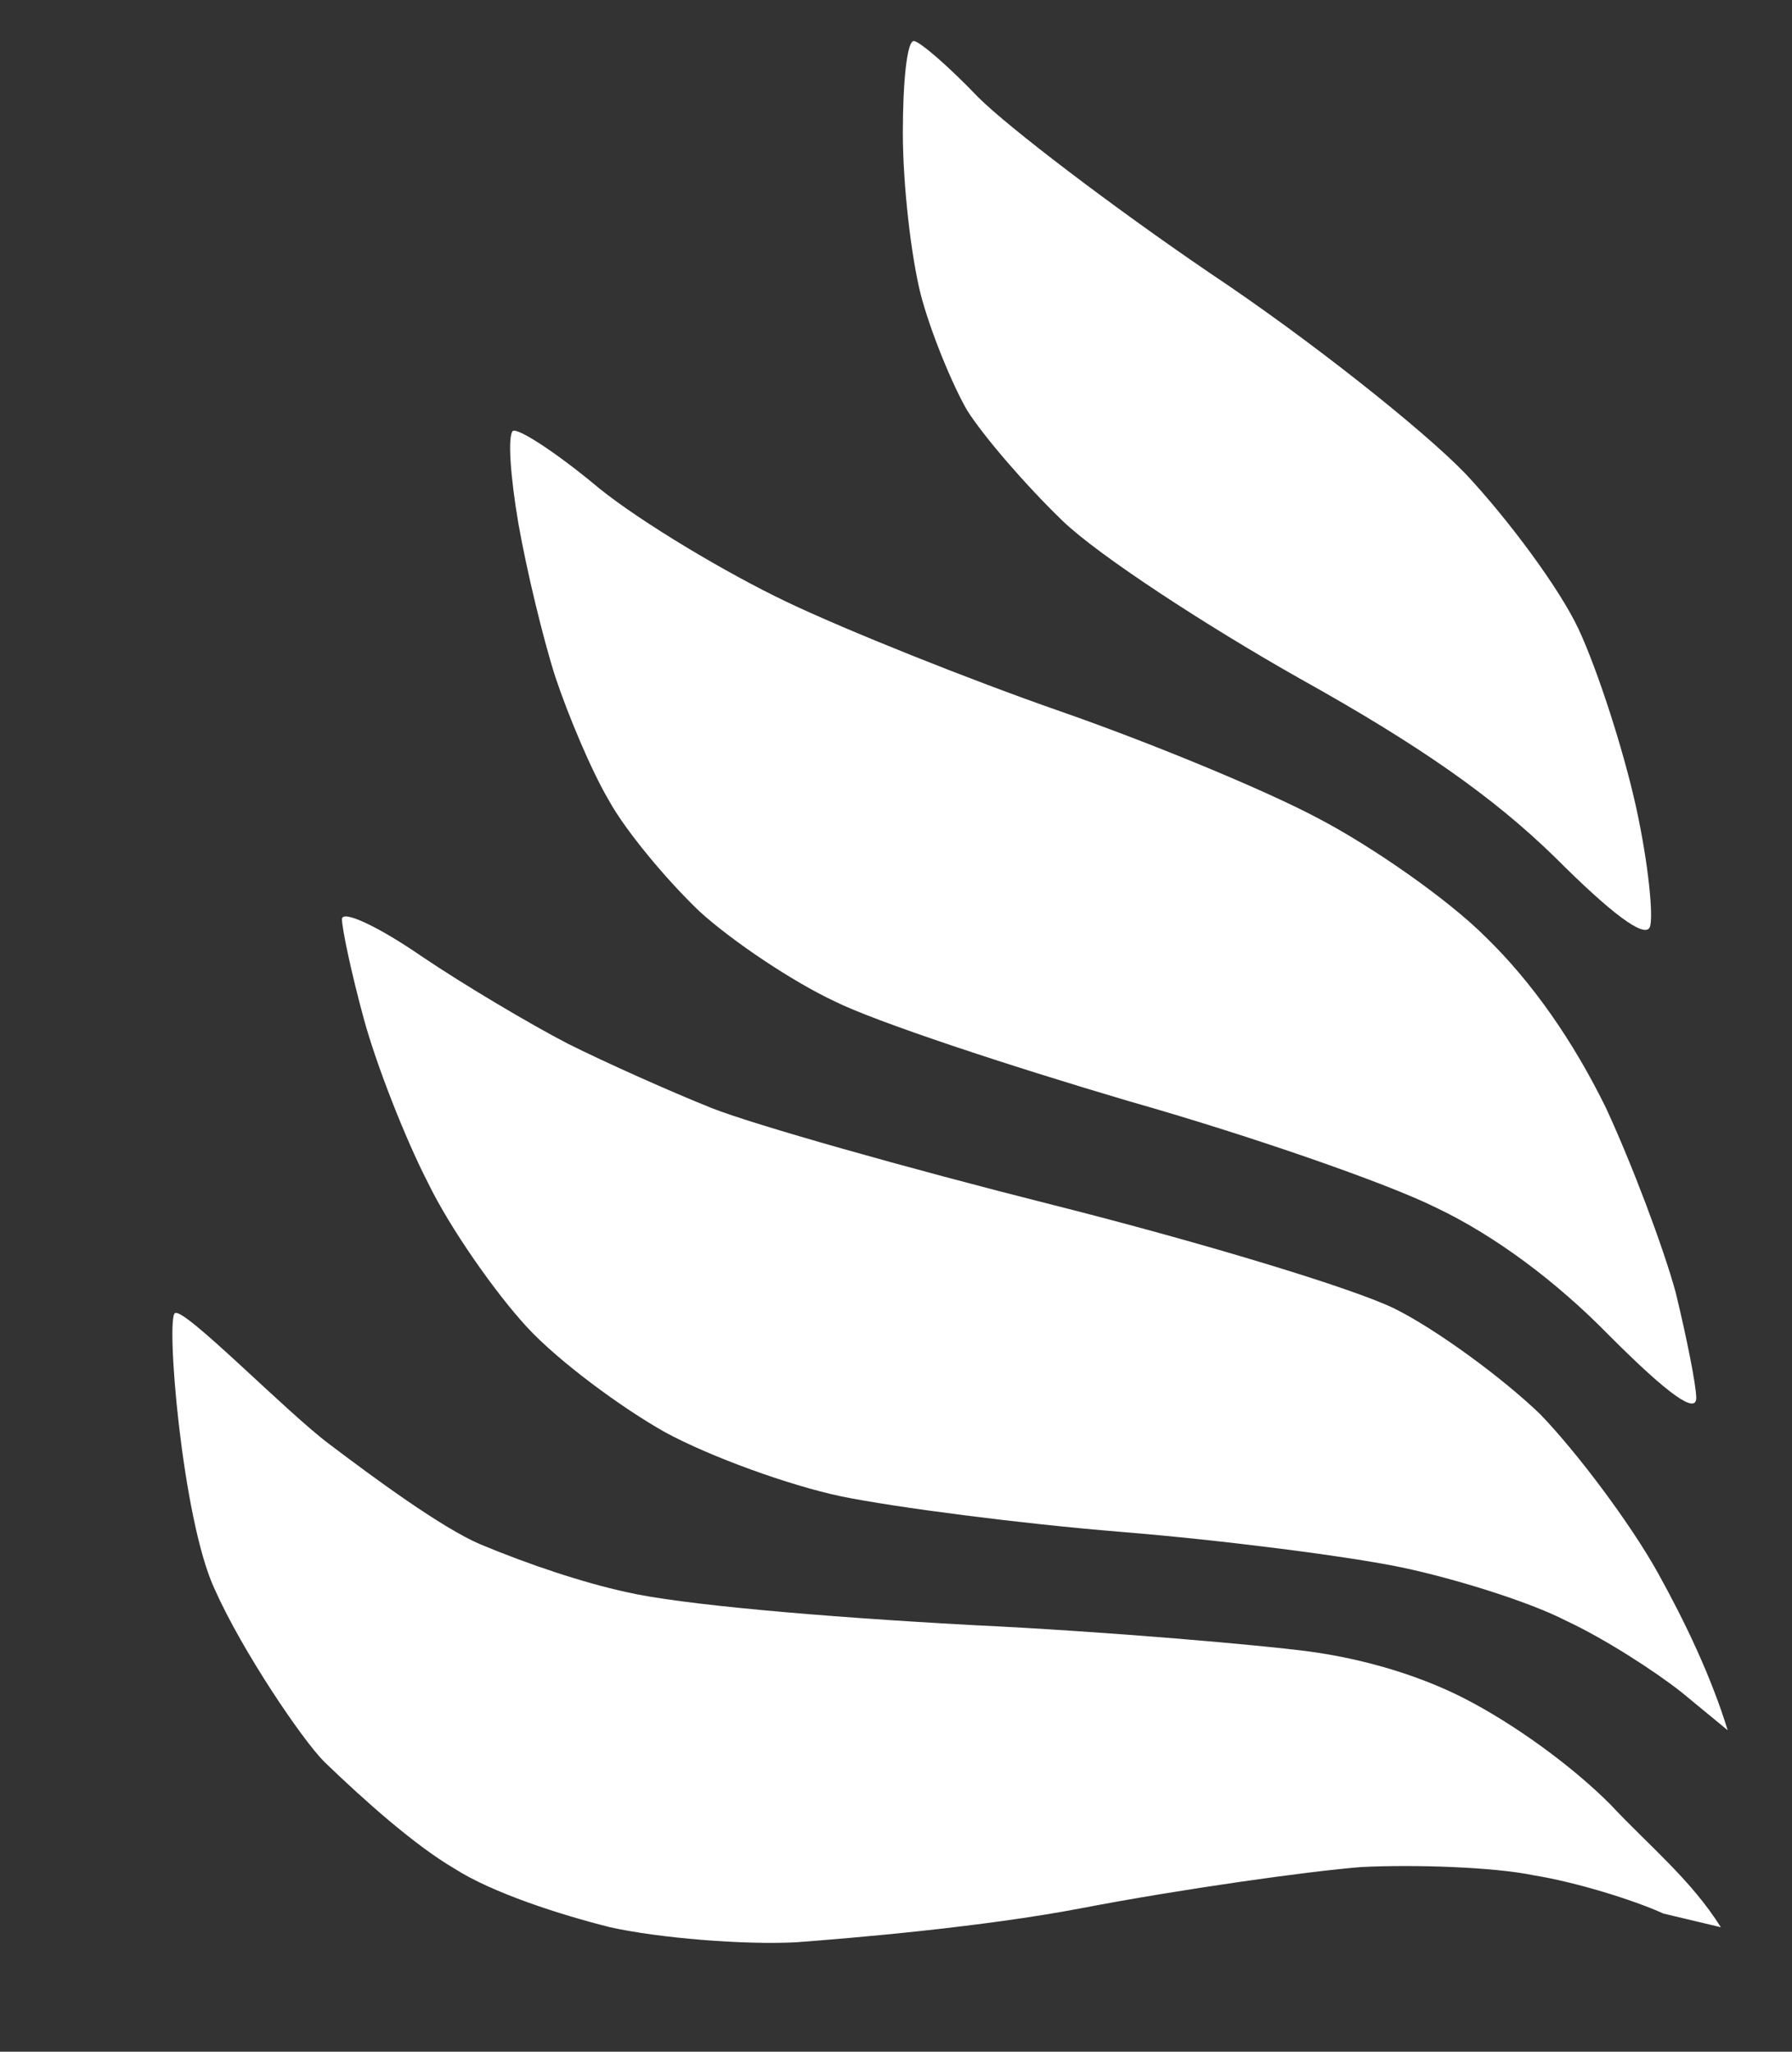
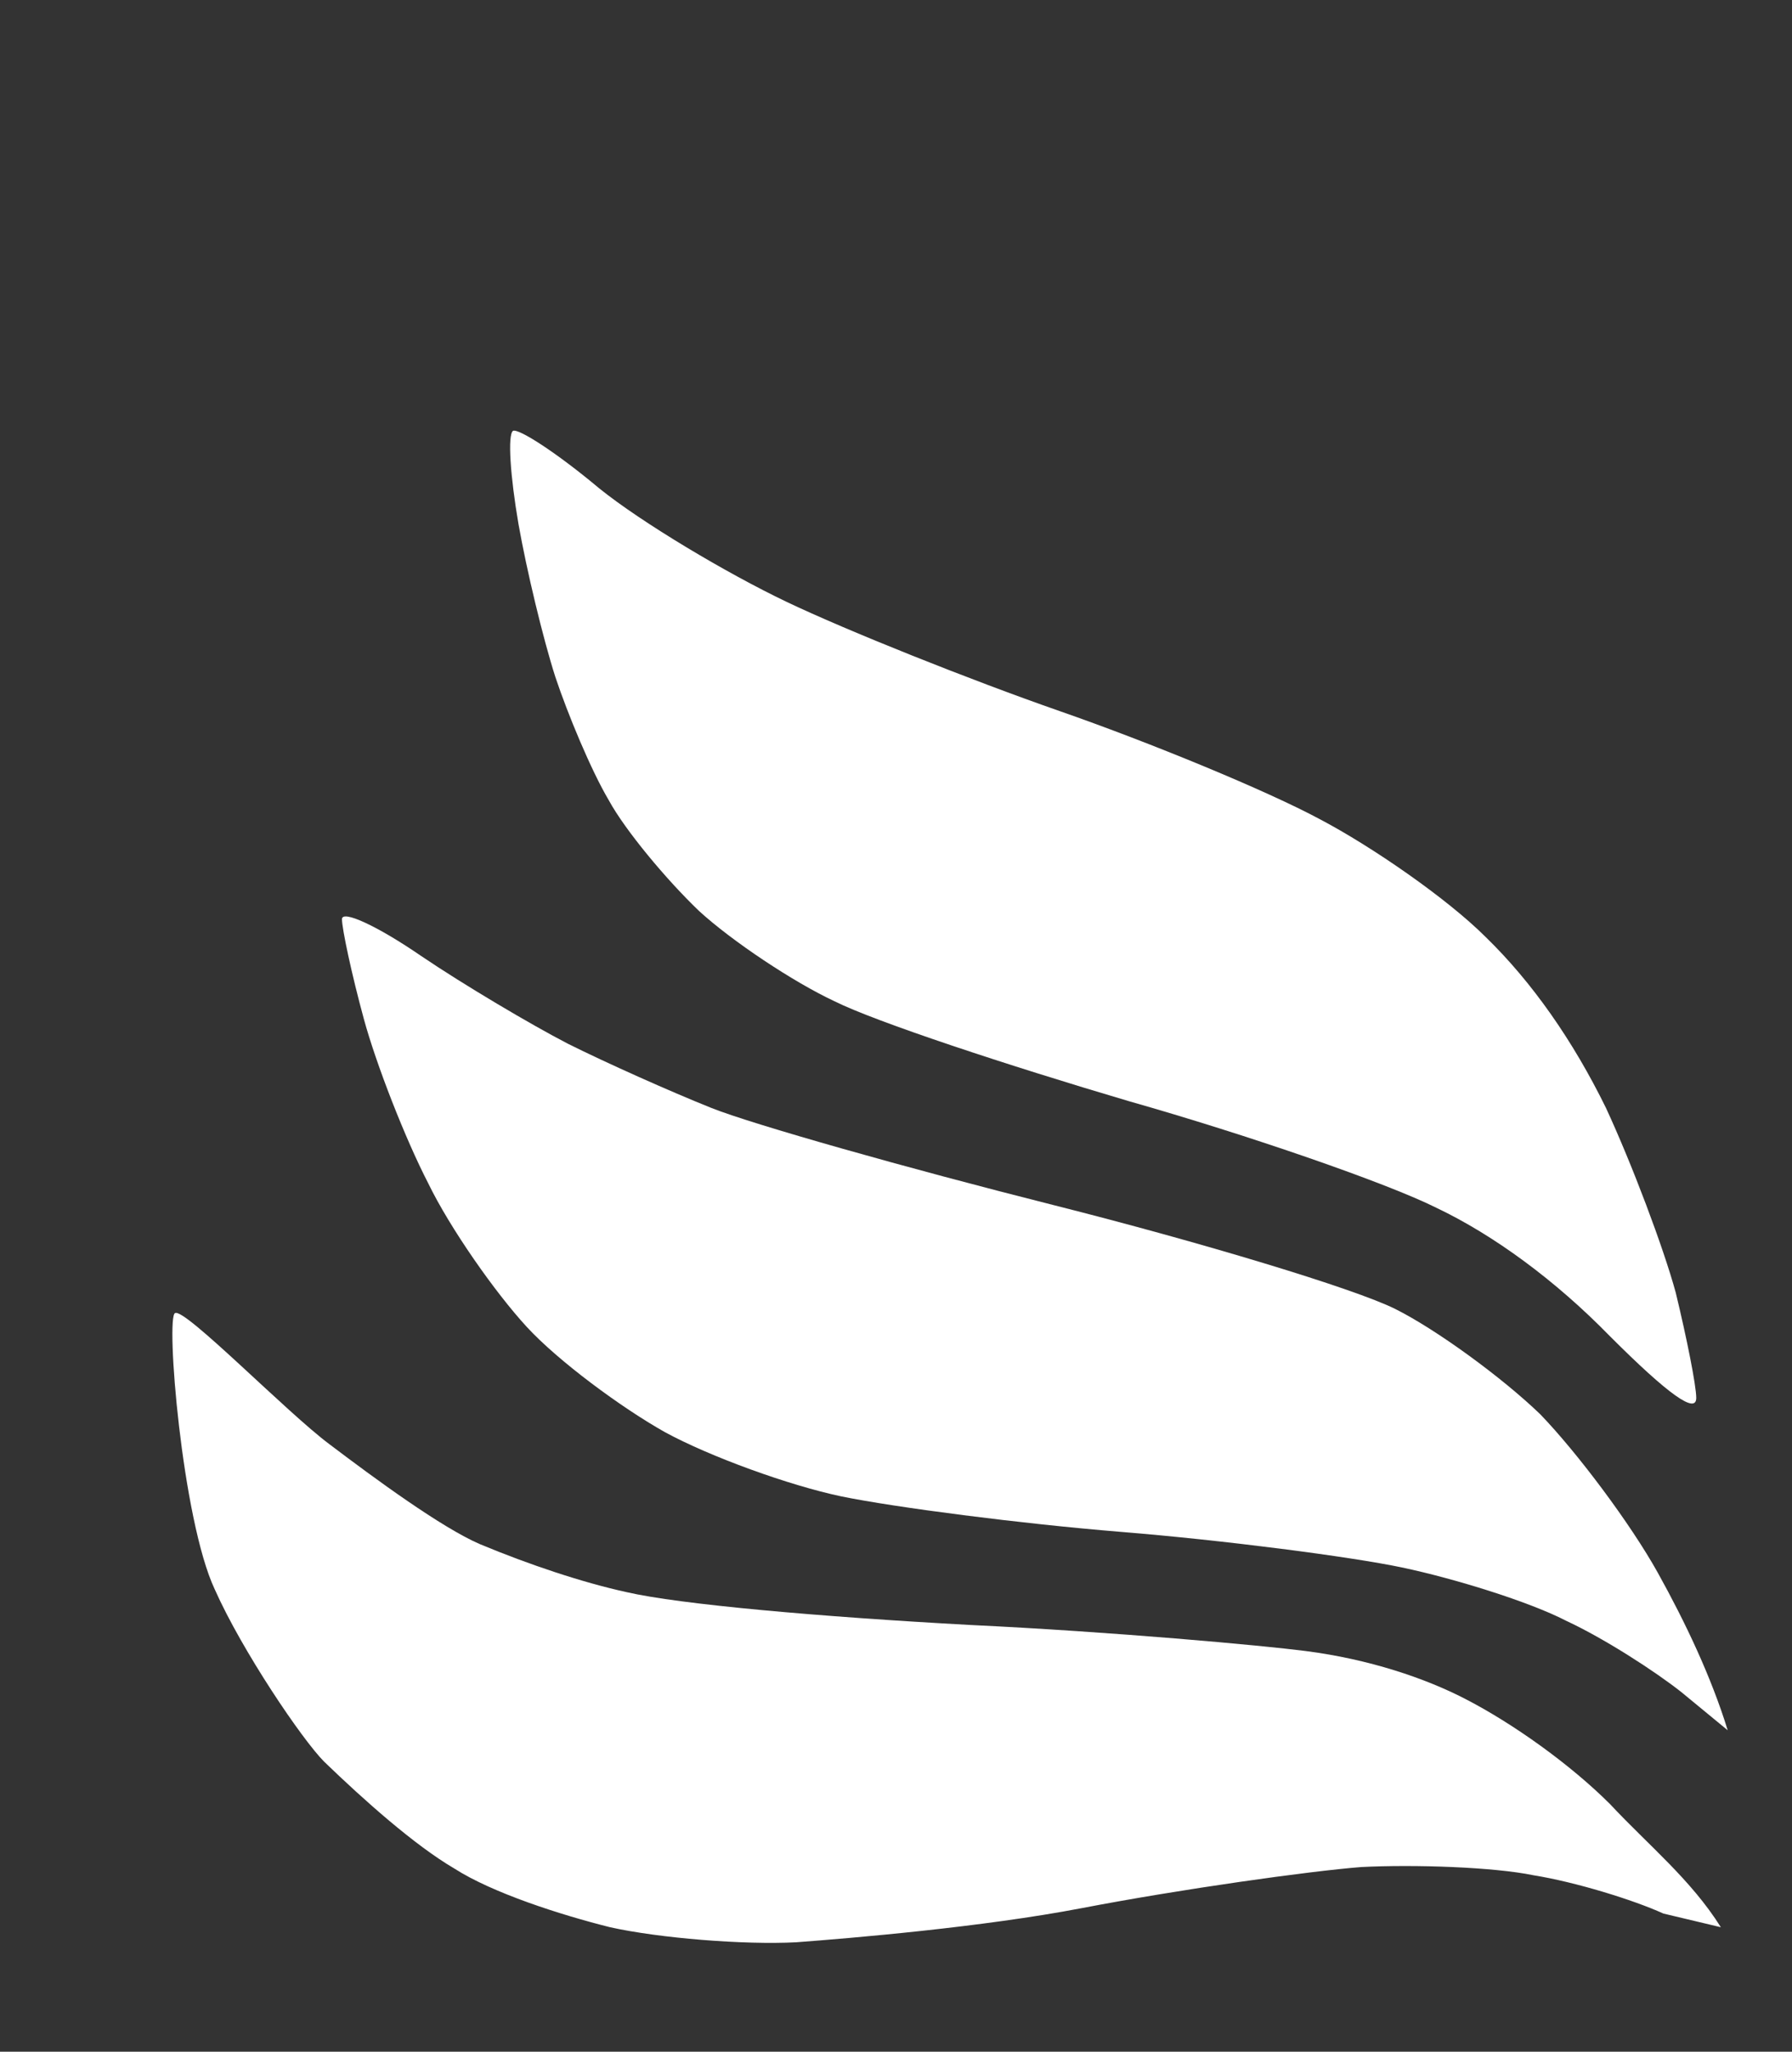
<svg xmlns="http://www.w3.org/2000/svg" version="1.2" viewBox="0 0 131 150" width="131" height="150">
  <rect x="0" y="0" width="131" height="150" fill="#333333" stroke="none" />
  <title>svgviewer-output-svg</title>
  <style>
		.s0 { fill: #ffffff } 
	</style>
  <g id="ItemFlo Logo White">
-     <path id="Path 1" class="s0" d="m66.8 3c0.4 0 2.5 1.8 4.7 4.1 2.2 2.2 9.8 8 17 12.9 7.2 4.8 15.5 11.4 18.6 14.6 3.1 3.3 6.9 8.4 8.3 11.4 1.4 3 3.3 8.9 4.2 13 0.9 4.1 1.3 8.1 1 8.8-0.4 0.8-2.8-1-6.9-5.1-4.5-4.4-9.9-8.2-18.7-13.1-6.9-3.9-14.7-9-17.3-11.5-2.7-2.6-5.8-6.2-7-8.1-1.1-1.9-2.7-5.8-3.4-8.5-0.7-2.8-1.3-8-1.3-11.8 0-3.7 0.3-6.7 0.8-6.7z" />
    <path id="Path 2" class="s0" d="m43.8 35.7c3.1 2.5 9.3 6.2 13.7 8.3 4.4 2.1 13.4 5.7 20 8 6.6 2.3 15.1 5.8 19 7.9 3.8 2 9.3 5.8 12.1 8.6 3.4 3.3 6.4 7.6 8.8 12.5 1.9 4.1 4.2 10.2 5.1 13.5 0.8 3.3 1.5 6.8 1.5 7.7 0 1.2-2-0.2-6.3-4.5-4-4.1-8.5-7.4-12.7-9.4-3.6-1.8-13.7-5.3-22.5-7.8-8.8-2.6-18.5-5.8-21.5-7.3-3-1.4-7.5-4.4-9.9-6.6-2.4-2.3-5.4-5.9-6.6-8.1-1.3-2.2-3-6.3-3.9-9-0.9-2.8-2.1-7.8-2.7-11.2-0.6-3.5-0.8-6.5-0.4-6.8 0.4-0.2 3.2 1.6 6.3 4.2z" />
    <path id="Path 3" class="s0" d="m30.8 69.9c3.1 2.1 8 5 10.7 6.4 2.8 1.4 7.5 3.5 10.5 4.7 3 1.2 14.3 4.4 25 7.1 10.7 2.7 22 6.1 25 7.6 3 1.5 7.8 5 10.6 7.7 2.7 2.8 6.6 8 8.6 11.6 2 3.6 3.9 7.6 5.1 11.5l-3.4-2.8c-1.9-1.5-5.6-3.9-8.4-5.2-2.7-1.4-8.2-3.1-12-3.9-3.8-0.8-13.1-2-20.5-2.6-7.4-0.6-16.6-1.8-20.5-2.6-3.8-0.8-9.6-2.9-12.9-4.7-3.2-1.8-7.8-5.2-10.1-7.7-2.3-2.5-5.6-7.2-7.2-10.5-1.7-3.3-3.8-8.7-4.7-12-0.9-3.3-1.6-6.6-1.6-7.3 0-0.7 2.6 0.5 5.8 2.7z" />
    <path id="Path 4" class="s0" d="m24.1 105.6c3.3 2.5 8.2 6.1 11 7.3 3.6 1.5 7.5 2.8 10.7 3.5 3.9 0.9 14.1 1.8 25.1 2.4 10.5 0.5 21.4 1.5 24.5 1.9 4.7 0.6 8.8 2 11.7 3.5 3.5 1.8 7.7 4.8 10.6 7.7 2.8 3 5.9 5.5 8.1 9l-4.2-1c-2.2-1-6.4-2.3-9.5-2.8-2.9-0.6-8.7-0.8-12.6-0.6-3.8 0.3-13.1 1.6-20.4 3-7.3 1.4-16.9 2.2-20.9 2.5-3.8 0.2-10-0.3-13.6-1.1-3.6-0.9-8.6-2.5-11.4-4.3-2.9-1.7-6.6-5-9.5-7.8-1.6-1.6-6-8.1-8-12.6-2.4-5.1-3.6-20-2.9-20.2 0.7-0.4 8.2 7.3 11.3 9.6z" />
  </g>
</svg>